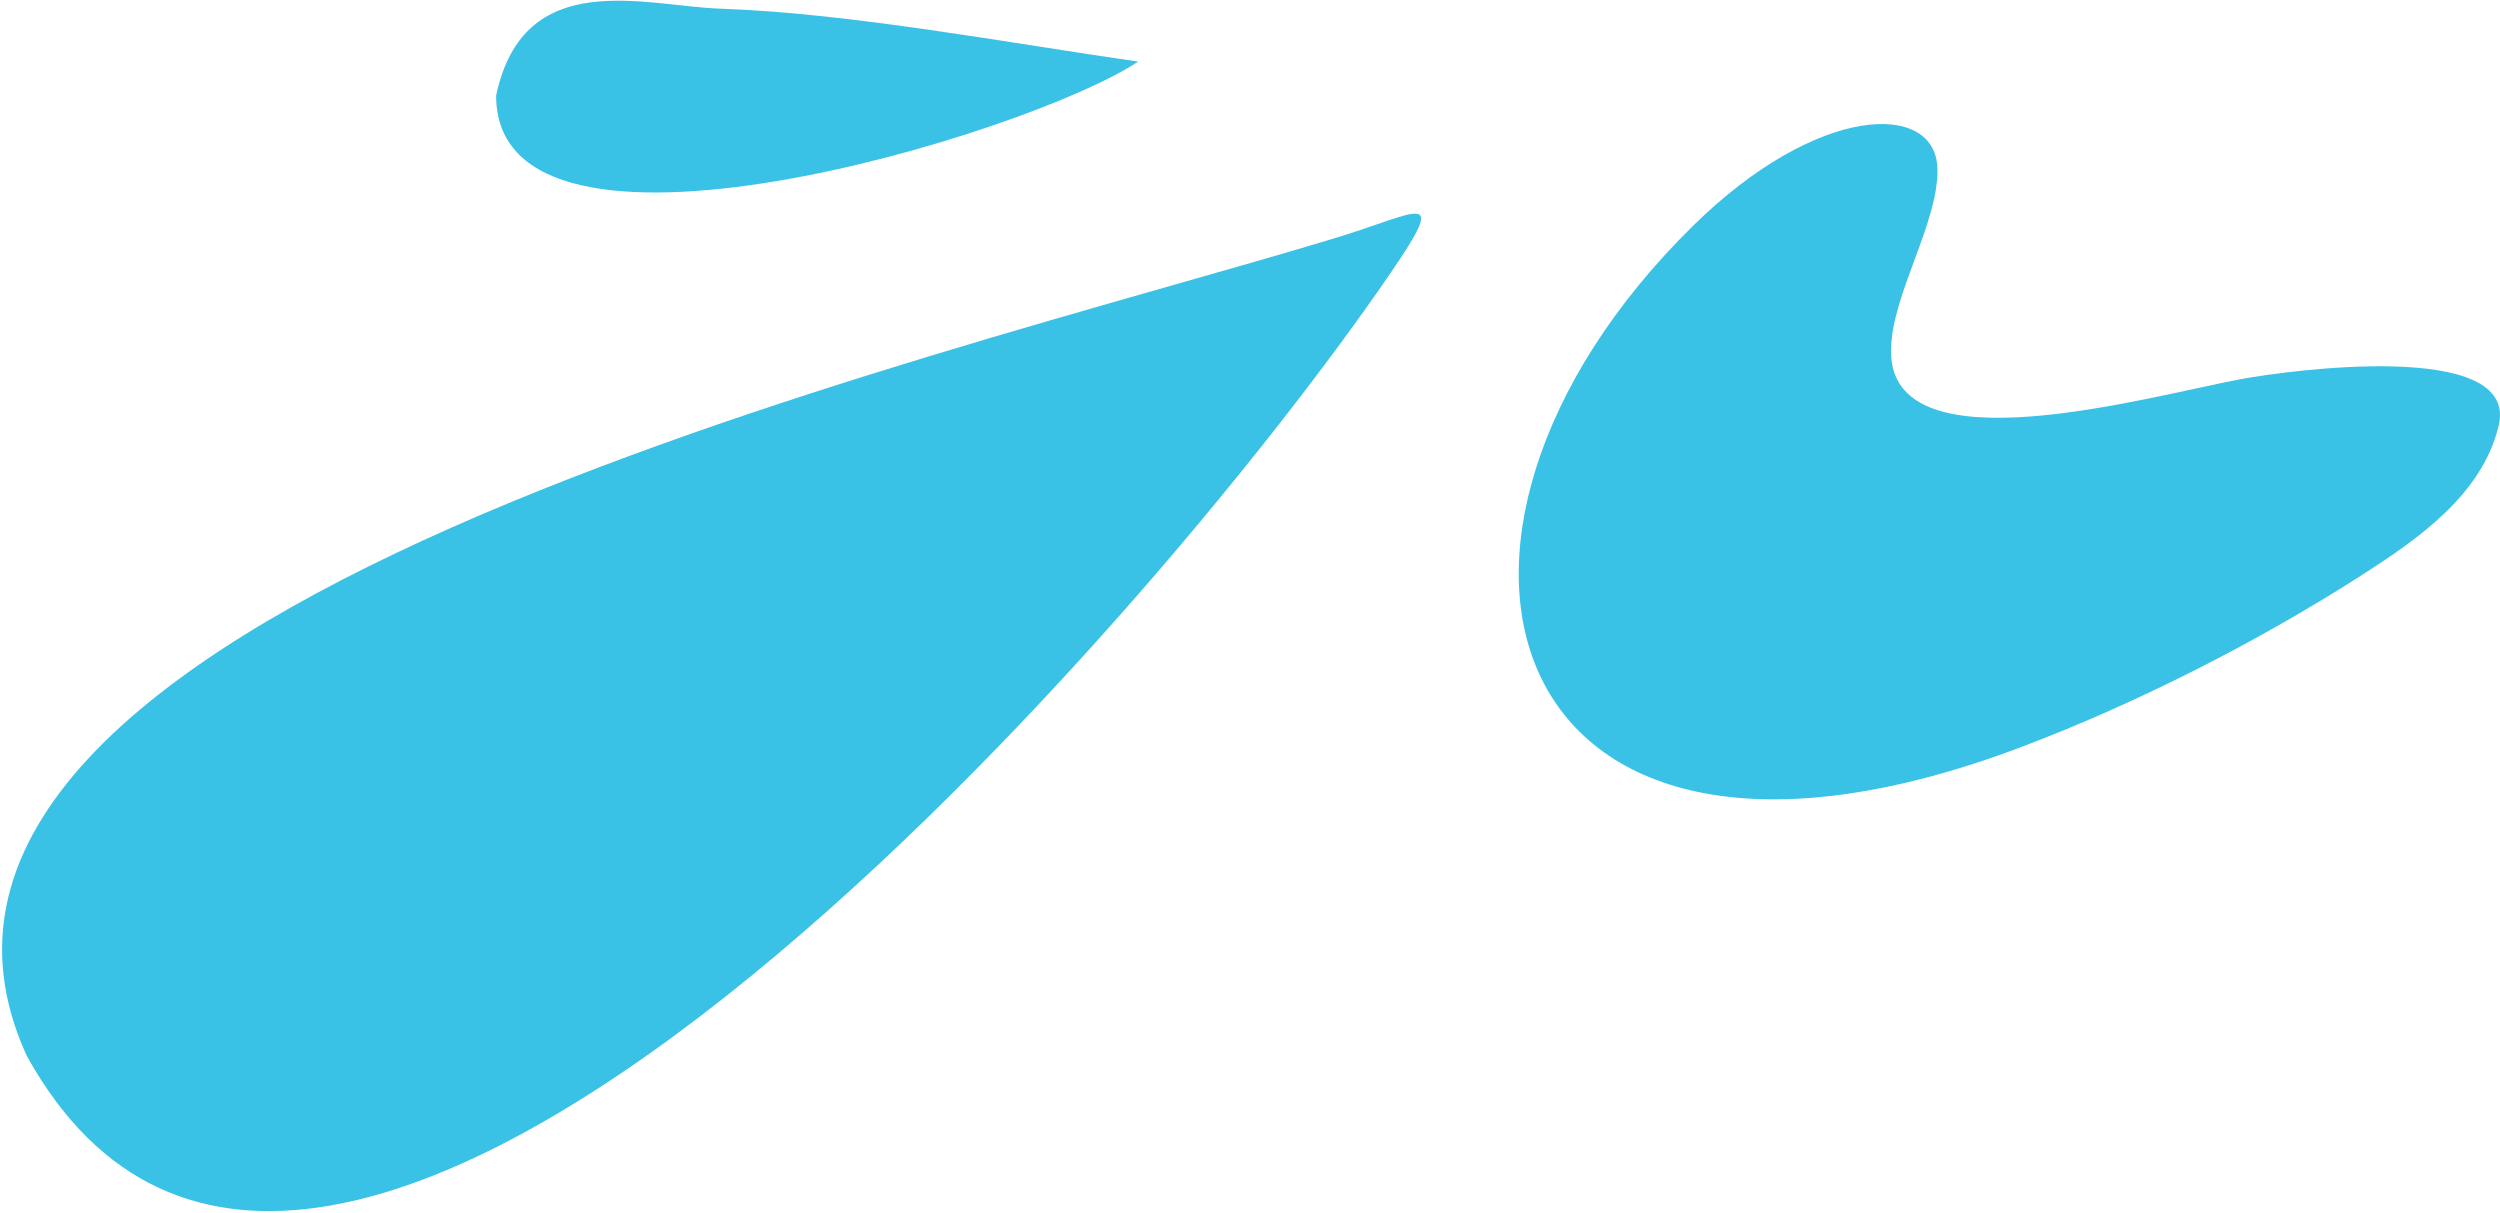
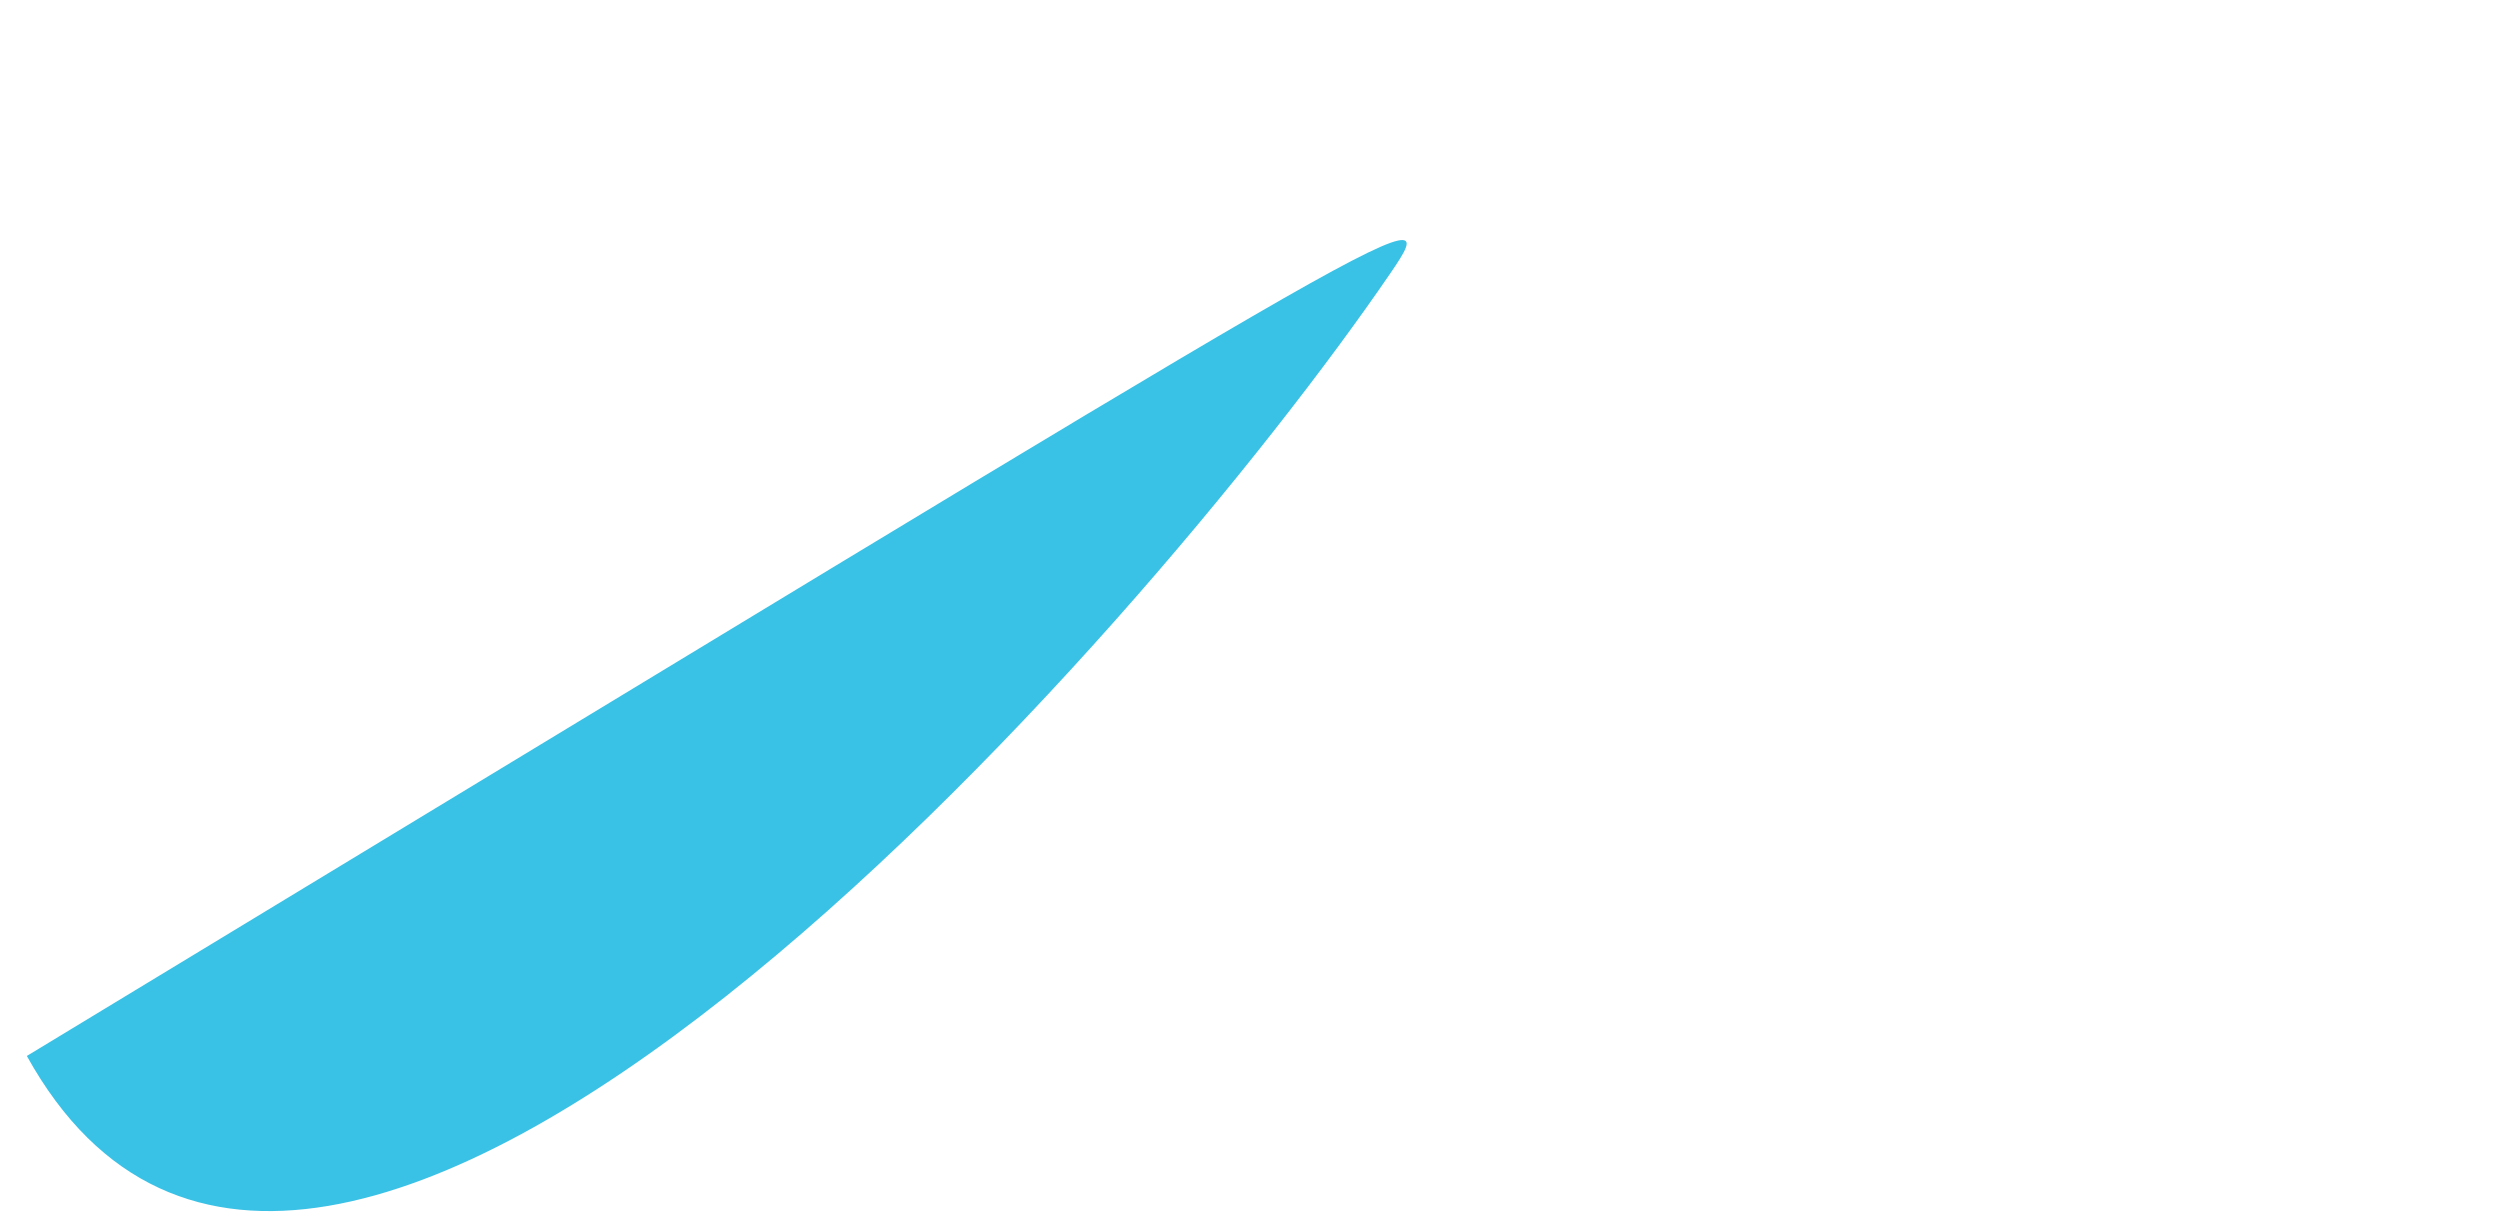
<svg xmlns="http://www.w3.org/2000/svg" width="907" height="440" viewBox="0 0 907 440" fill="none">
-   <path d="M9.736 383.104C-63.939 222.401 335.662 131.676 485 86.183C514.986 77.048 525.69 68.017 504.524 99C415.304 229.604 115.371 573.734 9.736 383.104Z" fill="#3AC1E6" />
-   <path d="M856.68 208.762C819.094 232.837 775.747 254.893 734.023 270.752C543.375 343.219 498.635 195.798 614.101 82.051C659.49 37.338 702.189 36.69 702.885 61.037C703.455 80.951 686.054 106.975 686.054 127.44C686.054 170.675 778.756 143.932 813.129 137.526C829.921 134.397 913.924 122.876 906.542 154.337C900.656 179.418 877.088 195.69 856.68 208.762Z" fill="#3AC1E6" />
-   <path d="M261.41 3.151C308.422 4.754 366.431 15.701 412.928 22.343C373.465 48.653 179.994 107.595 179.994 34.667C190 -12.5 233.988 2.216 261.41 3.151Z" fill="#3AC1E6" />
+   <path d="M9.736 383.104C514.986 77.048 525.69 68.017 504.524 99C415.304 229.604 115.371 573.734 9.736 383.104Z" fill="#3AC1E6" />
</svg>